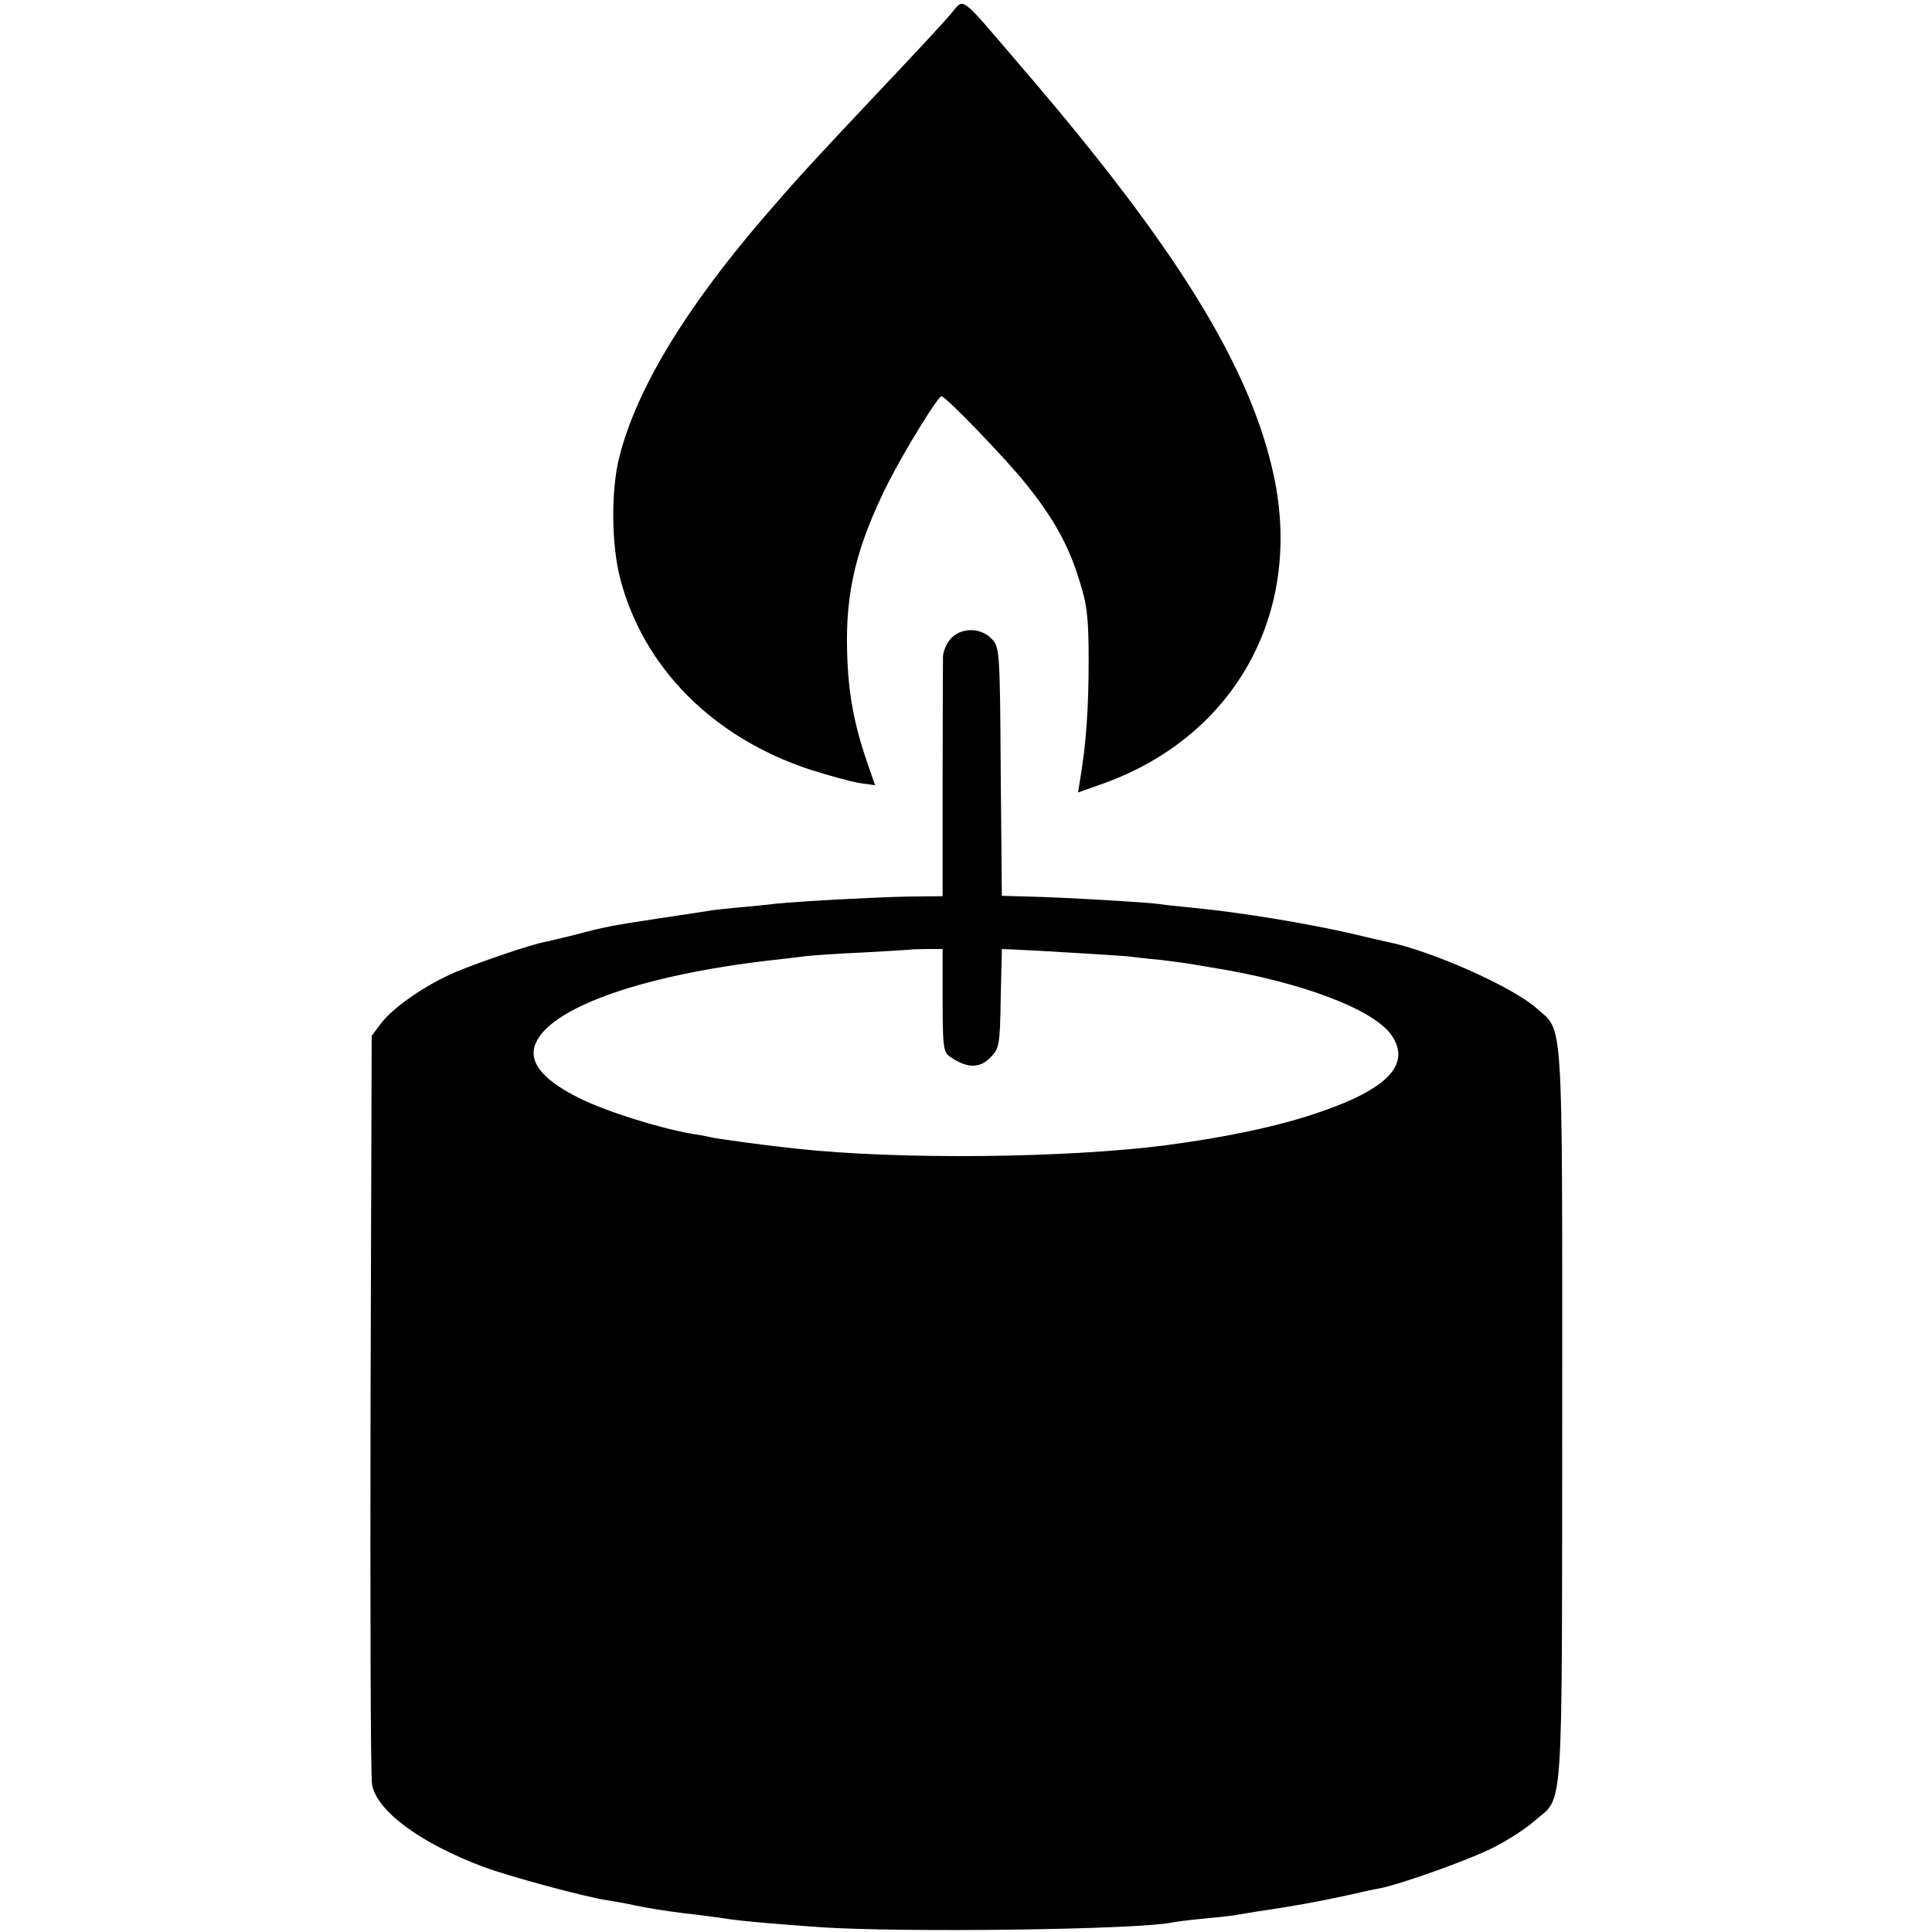
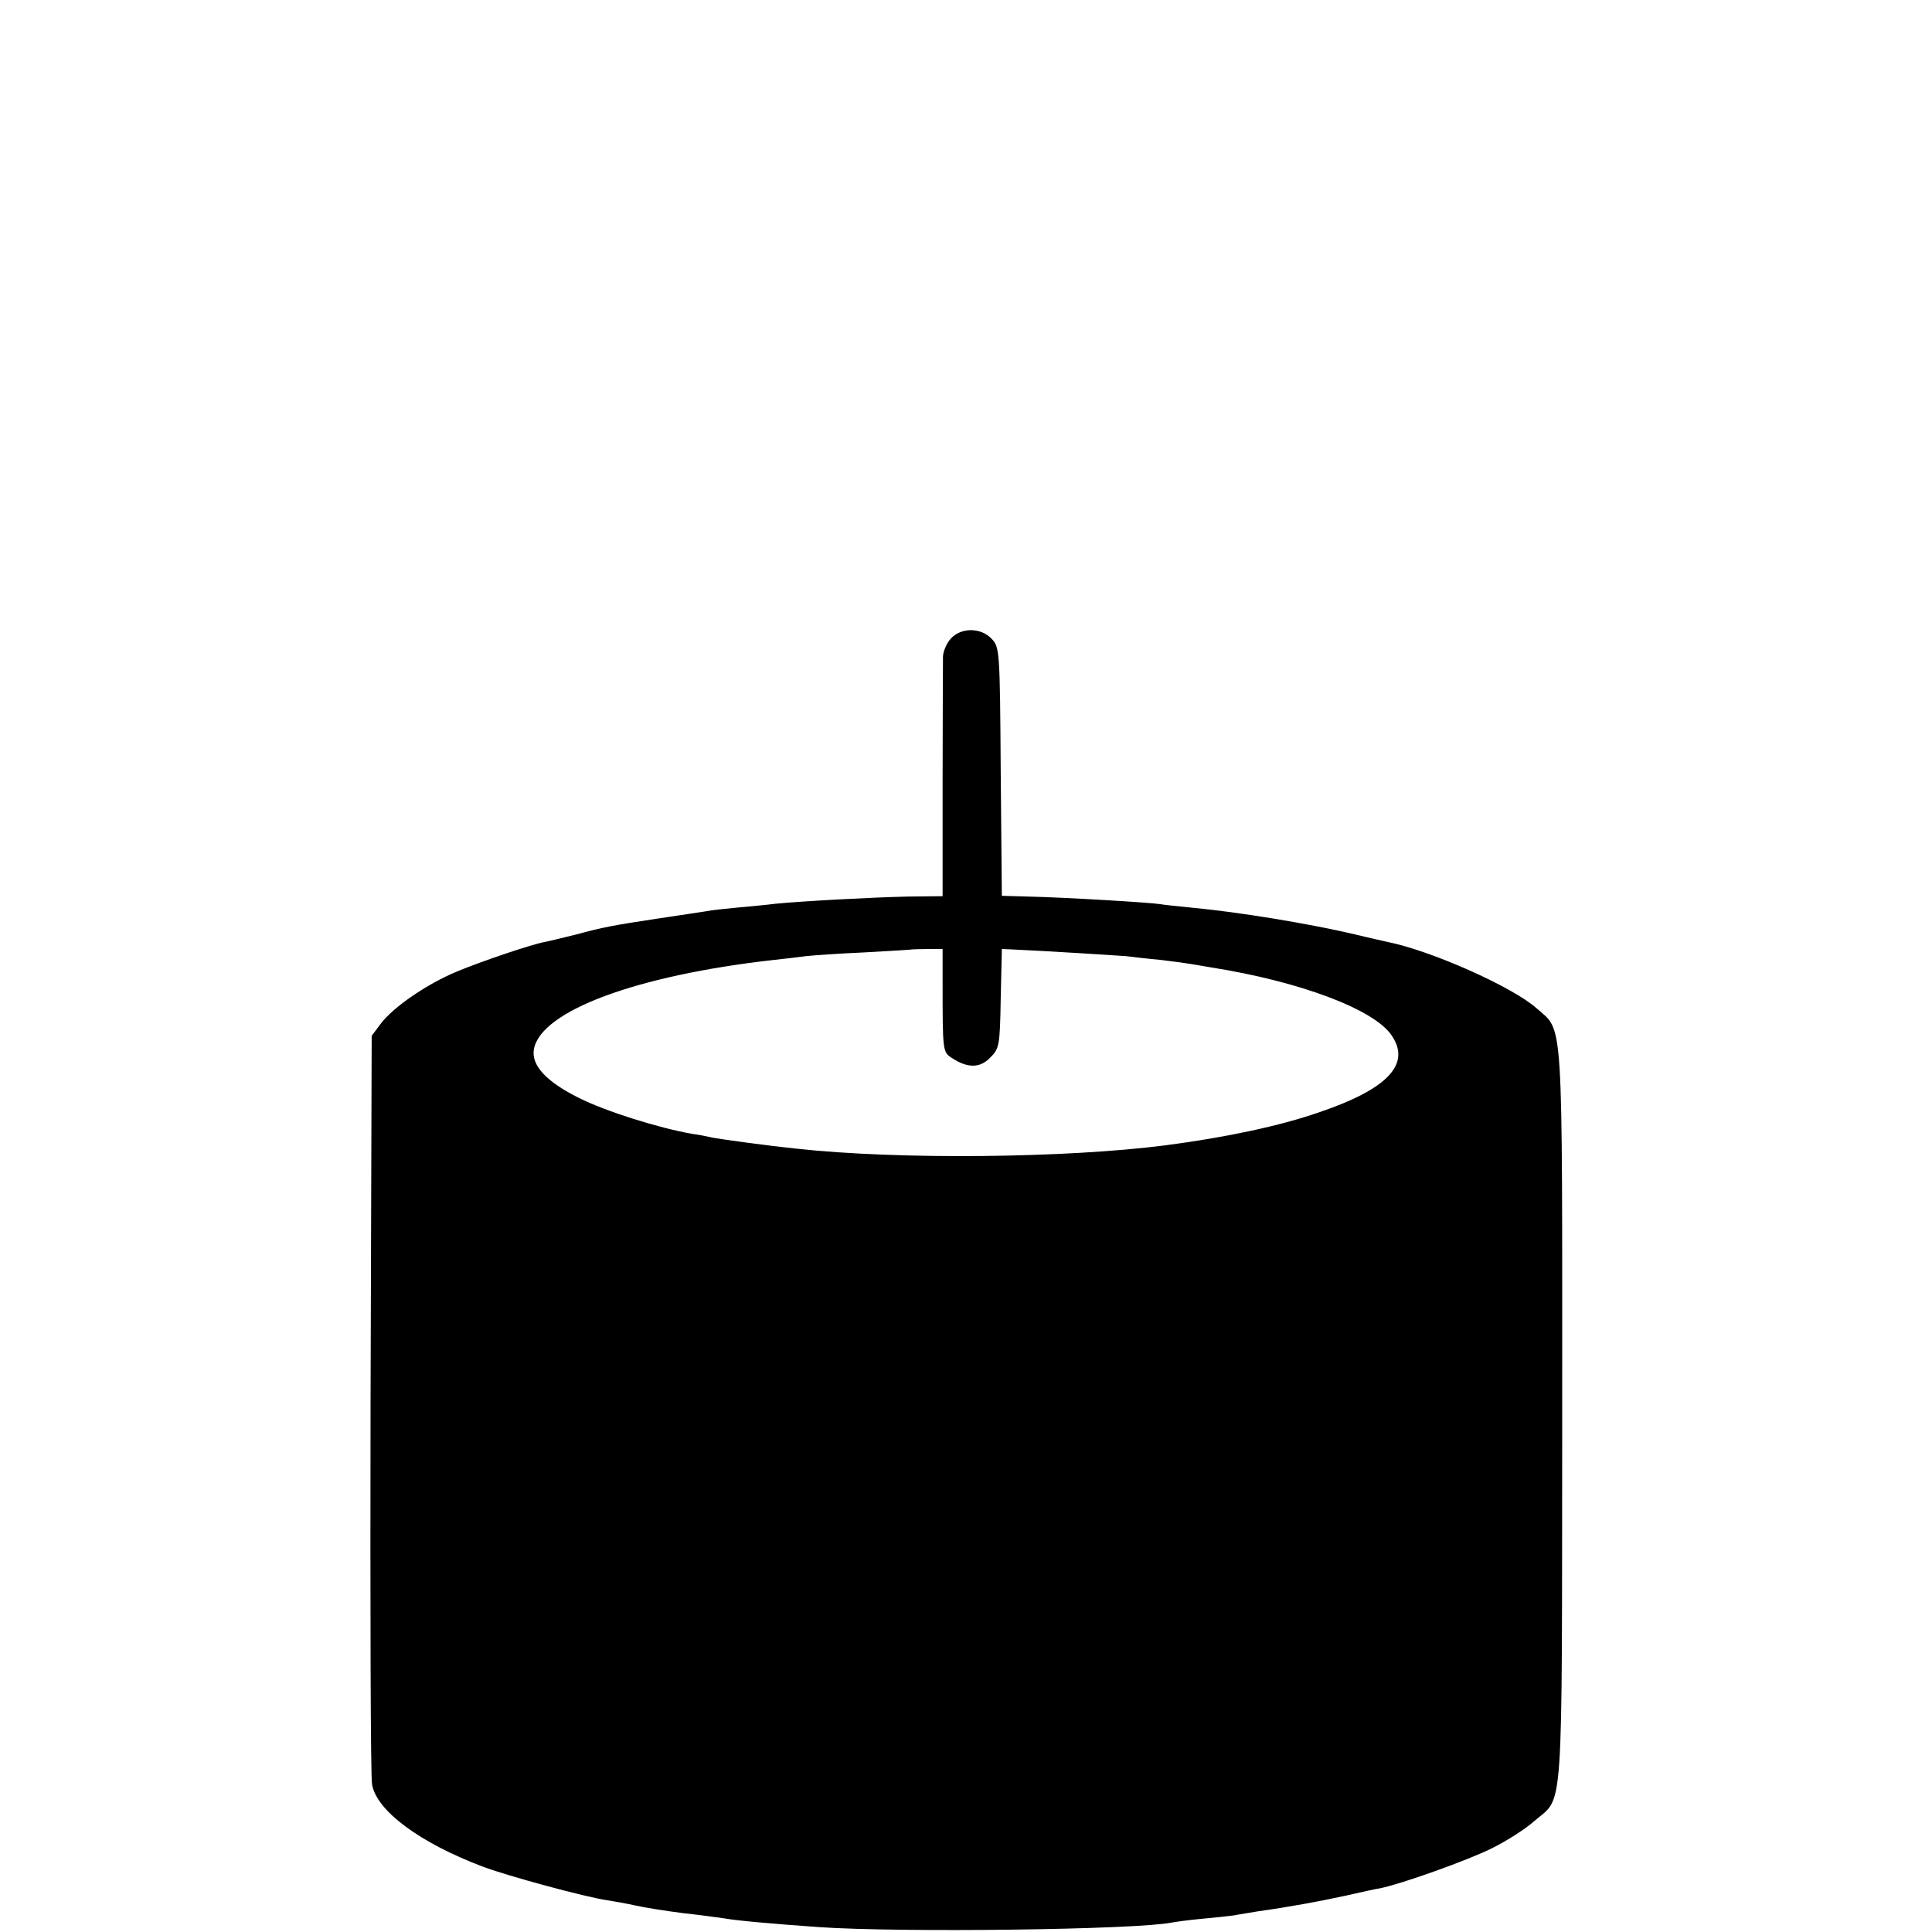
<svg xmlns="http://www.w3.org/2000/svg" version="1.0" width="512pt" height="512pt" viewBox="0 0 512 512" preserveAspectRatio="xMidYMid meet">
  <g transform="translate(0,512) scale(0.1,-0.1)" fill="#000000" stroke="none">
-     <path d="M2519 5082 c-17 -20 -91 -100 -164 -177 -217 -230 -249 -266 -330 -360 -210 -244 -339 -458 -384 -637 -22 -88 -21 -232 3 -323 62 -235 245 -419 501 -504 50 -16 109 -32 132 -36 l42 -6 -20 58 c-36 104 -51 186 -54 293 -5 163 25 283 109 451 45 88 132 229 141 229 11 0 173 -168 226 -235 73 -91 112 -163 140 -255 20 -63 24 -97 24 -210 0 -124 -6 -217 -22 -312 l-6 -38 54 19 c357 122 543 451 465 819 -62 290 -258 607 -671 1087 -168 196 -148 181 -186 137z" />
    <path d="M2520 3428 c-11 -12 -20 -33 -21 -47 0 -14 -1 -163 -1 -331 l0 -305 -93 -1 c-94 -2 -278 -12 -350 -19 -22 -3 -67 -7 -99 -10 -33 -3 -71 -7 -85 -10 -14 -2 -71 -11 -126 -19 -125 -19 -146 -23 -220 -43 -33 -8 -69 -17 -80 -19 -38 -7 -170 -52 -235 -79 -79 -33 -168 -94 -201 -138 l-24 -32 -3 -975 c-1 -536 0 -990 4 -1009 12 -70 127 -155 294 -218 67 -25 269 -80 330 -89 19 -3 53 -9 75 -14 22 -5 78 -14 125 -20 47 -5 96 -12 110 -14 34 -6 123 -14 250 -23 216 -15 842 -7 935 12 11 2 47 7 80 10 33 3 71 7 85 9 14 3 43 7 65 11 79 11 161 26 230 41 39 9 80 18 93 20 55 11 235 75 298 107 38 19 88 51 110 71 79 68 73 -13 74 1075 0 1080 4 1015 -68 1079 -64 57 -280 153 -396 176 -12 3 -50 11 -86 20 -124 29 -309 59 -426 70 -39 4 -80 8 -90 10 -23 4 -252 18 -349 20 l-70 2 -3 329 c-2 322 -3 330 -24 352 -28 30 -80 31 -108 1z m-22 -908 c0 -187 0 -188 25 -204 41 -27 74 -27 101 1 24 24 26 31 28 157 l3 131 25 -1 c90 -4 280 -16 305 -18 17 -2 58 -7 92 -10 34 -4 70 -9 81 -11 11 -2 35 -6 53 -9 234 -37 431 -111 477 -180 52 -76 -10 -142 -193 -204 -104 -36 -245 -66 -405 -87 -263 -34 -706 -39 -980 -9 -69 7 -194 24 -221 29 -13 3 -37 8 -54 10 -91 16 -230 60 -300 95 -87 43 -128 87 -120 130 19 101 271 195 635 236 30 3 69 8 85 10 17 2 86 7 155 10 69 4 126 7 127 8 1 0 19 1 41 1 l40 0 0 -85z" />
  </g>
</svg>